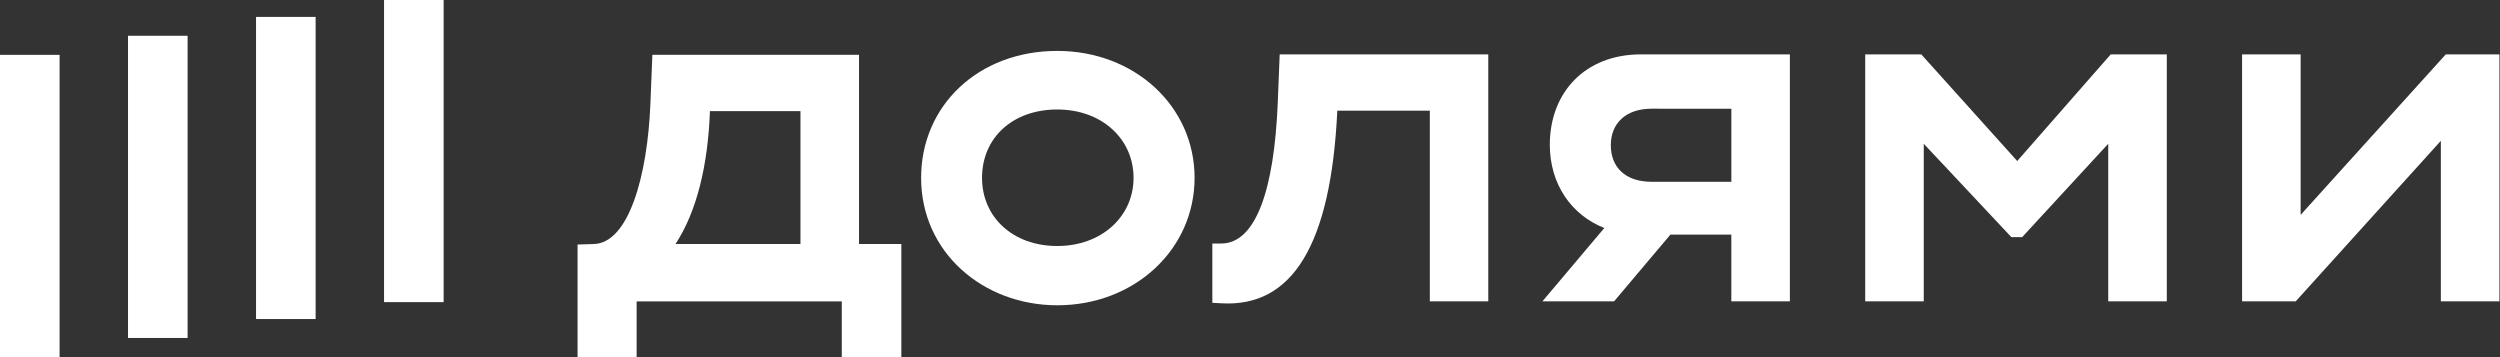
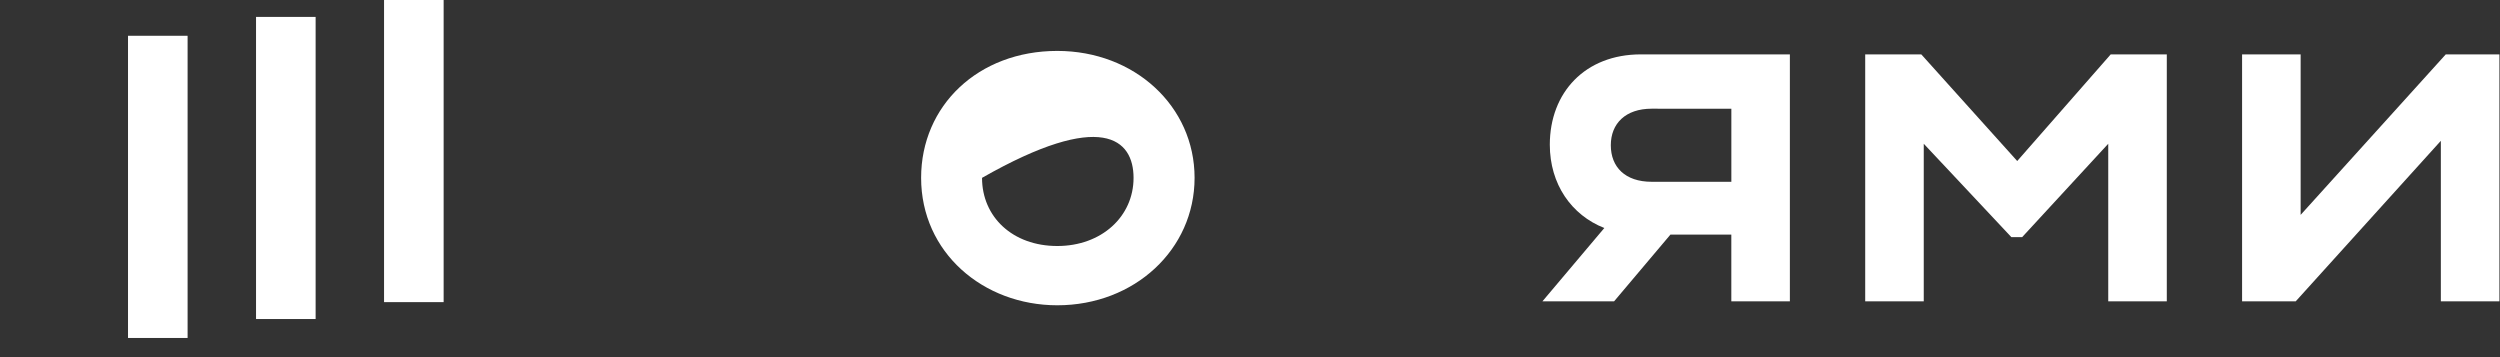
<svg xmlns="http://www.w3.org/2000/svg" width="161" height="23" viewBox="0 0 161 23" fill="none">
  <rect x="0" y="0" width="161" height="23" fill="#333333" stroke="none" />
  <path d="M28.57 0H24.733V19.457H28.57V0Z" fill="white" style="fill:white;fill-opacity:1;" />
  <path d="M20.326 1.089H16.489V20.545H20.326V1.089Z" fill="white" style="fill:white;fill-opacity:1;" />
  <path d="M12.081 2.304H8.244V21.765H12.081V2.304Z" fill="white" style="fill:white;fill-opacity:1;" />
-   <path d="M3.837 3.533H0L1.46204e-05 22.996H3.837L3.837 3.533Z" fill="white" style="fill:white;fill-opacity:1;" />
  <path d="M129.909 10.37L123.731 3.502H120.119V19.405H123.89V9.258L129.531 15.27H130.228L135.771 9.258V19.405H139.542V3.502H135.93L129.909 10.37Z" fill="white" style="fill:white;fill-opacity:1;" />
  <path d="M157.507 3.502L148.161 13.838V3.502H144.39V19.405H147.845L157.191 9.068V19.405H160.962V3.502H157.507Z" fill="white" style="fill:white;fill-opacity:1;" />
  <path d="M99.808 9.321C99.808 11.853 101.193 13.848 103.318 14.684L99.333 19.405H103.948L107.574 15.11H111.497V19.405H115.268V3.502H105.668C102.088 3.502 99.808 5.95 99.808 9.321ZM111.499 7.004V11.707H106.367C104.655 11.707 103.736 10.753 103.736 9.353C103.736 7.954 104.687 7 106.367 7L111.499 7.004Z" fill="white" style="fill:white;fill-opacity:1;" />
-   <path d="M82.285 6.682C82.054 12.152 80.9 15.682 78.641 15.682H78.075V19.5L78.678 19.533C83.208 19.785 85.712 15.81 86.123 7.127H92.081V19.405H95.845V3.502H82.412L82.285 6.682Z" fill="white" style="fill:white;fill-opacity:1;" />
-   <path d="M68.09 3.279C62.989 3.279 59.32 6.81 59.32 11.453C59.32 16.255 63.313 19.66 68.09 19.66C73.065 19.66 76.931 16.065 76.931 11.453C76.931 6.84 73.065 3.279 68.09 3.279ZM68.09 15.843C65.207 15.843 63.243 13.966 63.243 11.453C63.243 8.876 65.21 7.051 68.09 7.051C70.97 7.051 73.001 8.96 73.001 11.453C73.001 13.945 70.942 15.843 68.09 15.843Z" fill="white" style="fill:white;fill-opacity:1;" />
-   <path d="M55.321 3.531H42.012L41.885 6.712C41.696 11.295 40.5 15.652 38.241 15.715L37.195 15.747V23L40.999 22.992V19.408H54.211V22.992H58.046V15.715H55.321V3.531ZM51.55 15.715H43.502C44.864 13.648 45.593 10.658 45.72 7.159H51.55V15.715Z" fill="white" style="fill:white;fill-opacity:1;" />
+   <path d="M68.09 3.279C62.989 3.279 59.32 6.81 59.32 11.453C59.32 16.255 63.313 19.66 68.09 19.66C73.065 19.66 76.931 16.065 76.931 11.453C76.931 6.84 73.065 3.279 68.09 3.279ZM68.09 15.843C65.207 15.843 63.243 13.966 63.243 11.453C70.97 7.051 73.001 8.96 73.001 11.453C73.001 13.945 70.942 15.843 68.09 15.843Z" fill="white" style="fill:white;fill-opacity:1;" />
</svg>